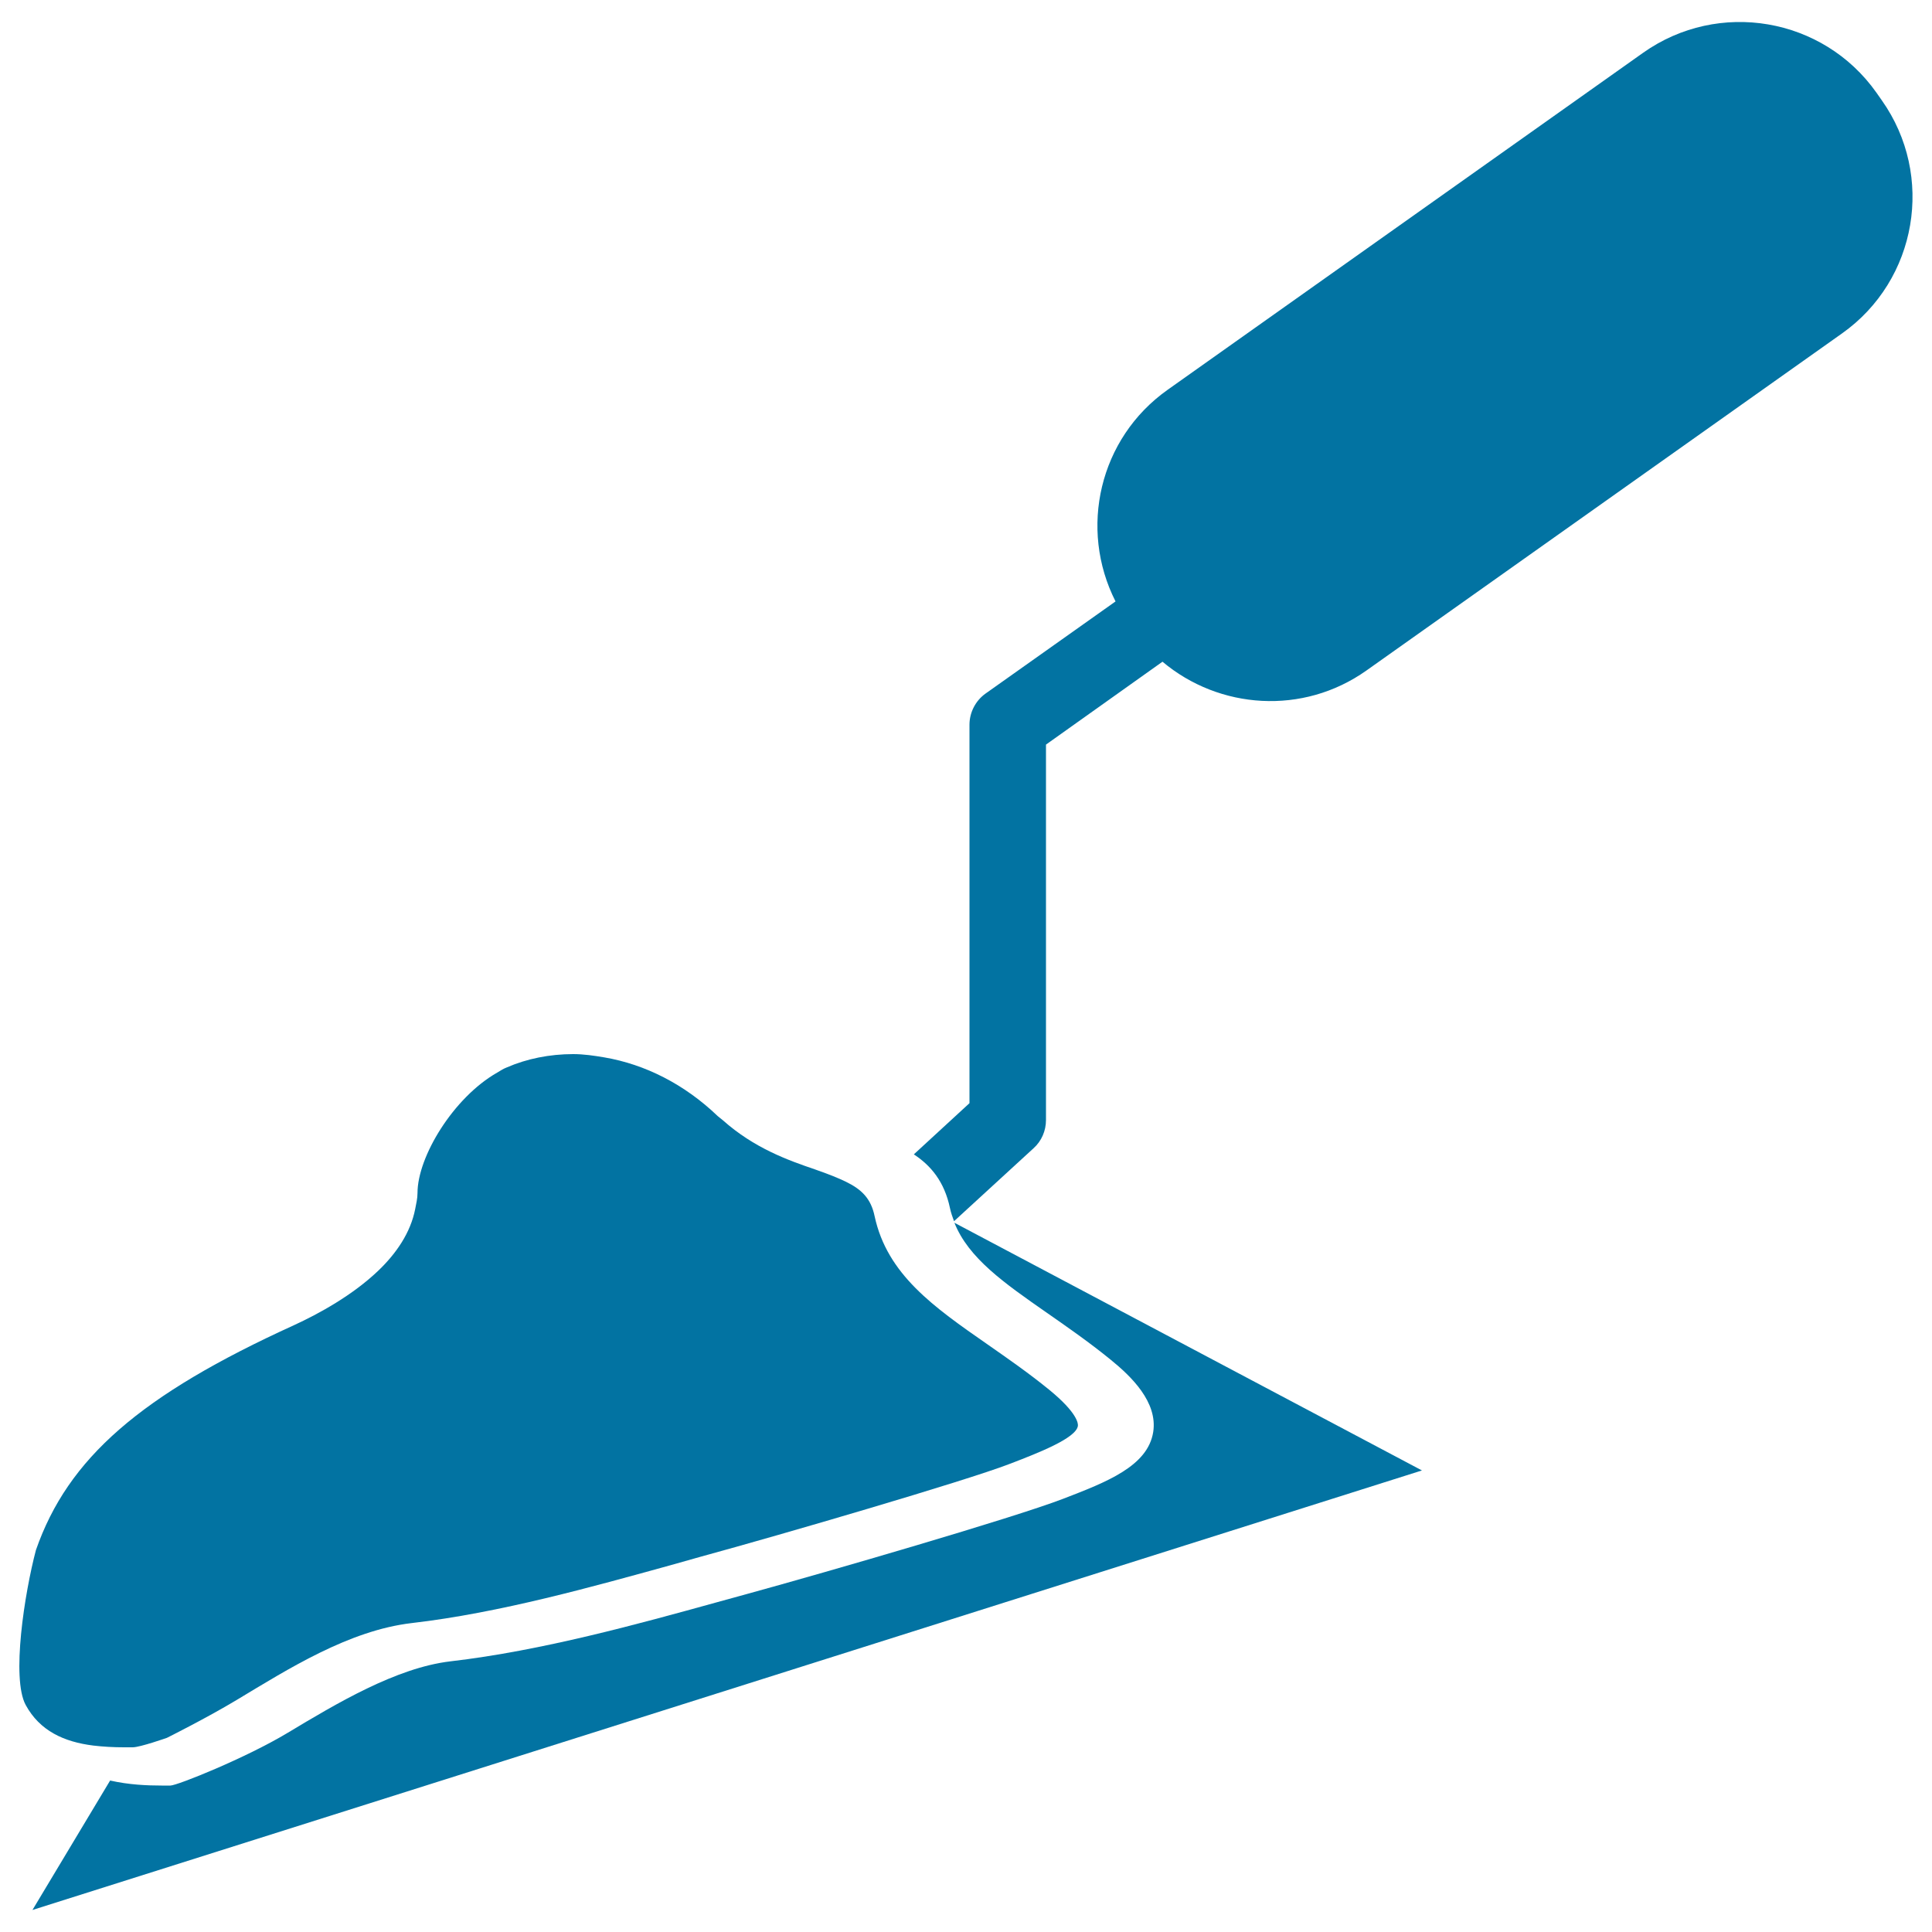
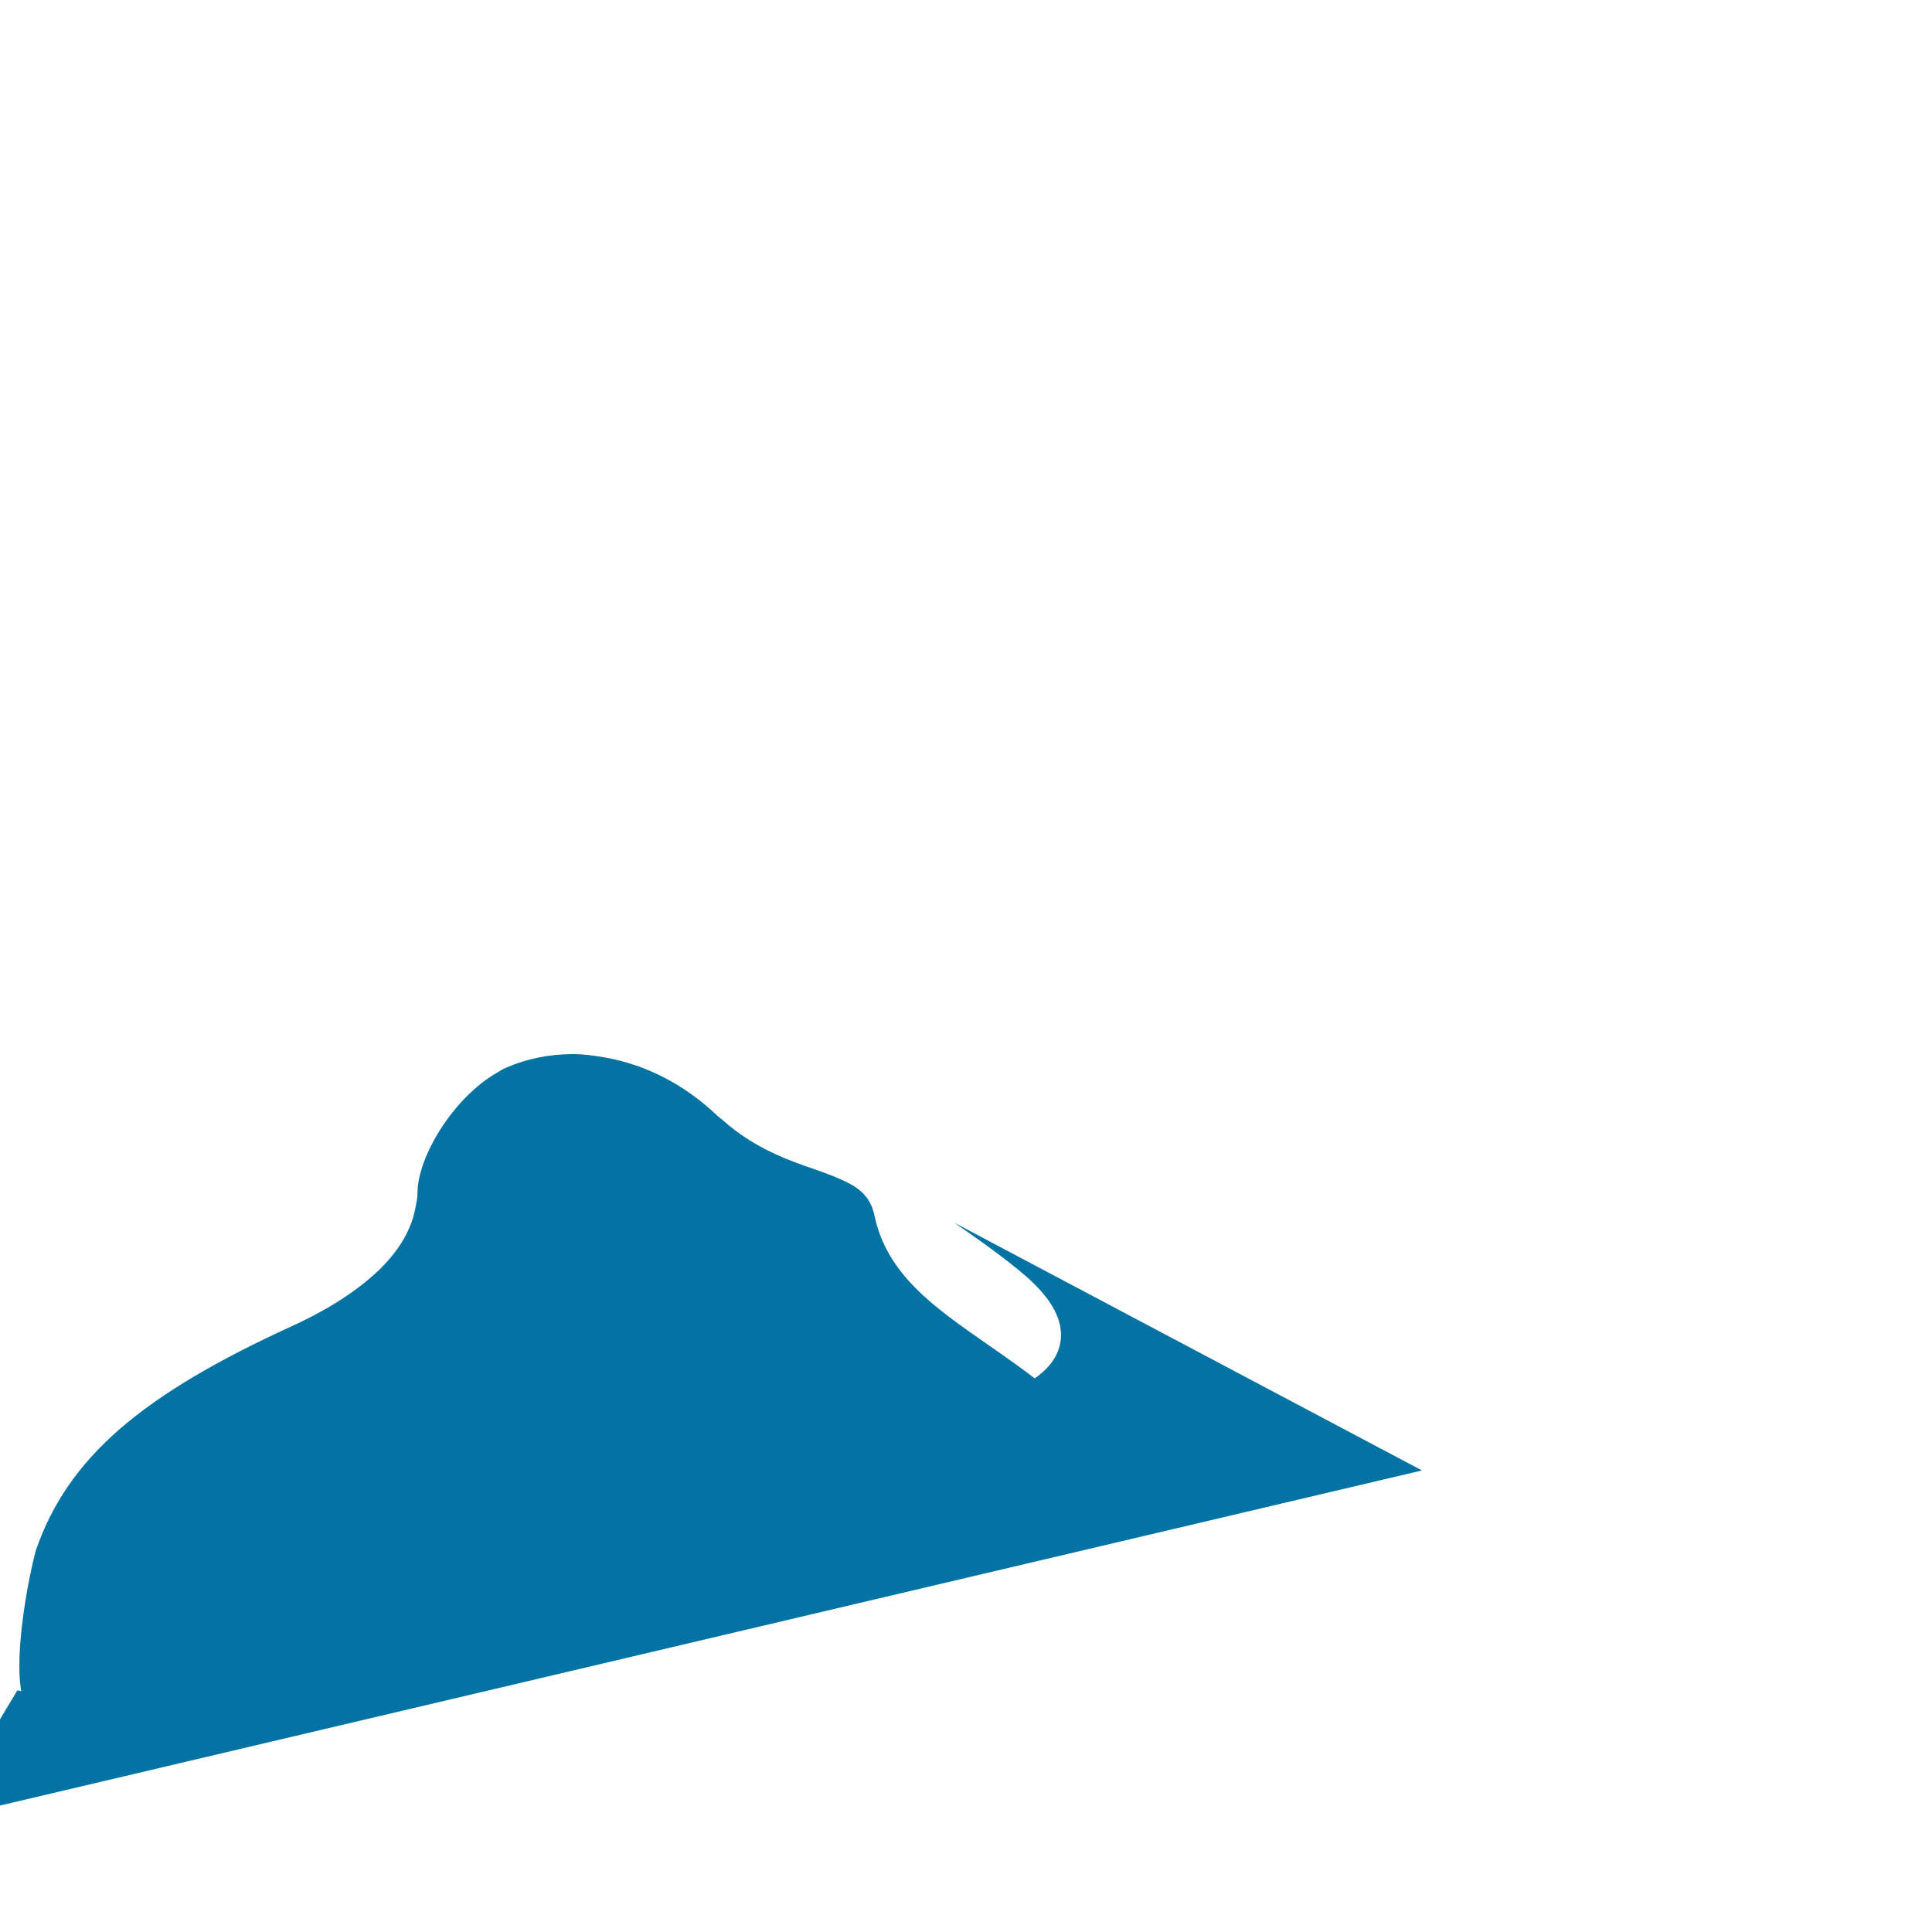
<svg xmlns="http://www.w3.org/2000/svg" viewBox="0 0 1000 1000" style="fill:#0273a2">
  <title>Triangular Shovel With Liquid Concrete SVG icon</title>
  <g>
    <g id="iconos_44_">
-       <path d="M736,761.1L494,632.9c7.3,18.3,25.6,31.1,48,46.7c10.6,7.4,21.6,15,32.9,24.2c10.6,8.6,24.4,21.9,22,37.4c-2.8,17.7-24.1,25.9-46.7,34.6c-25.8,9.9-121.5,37.7-163.4,49.2l-16,4.4c-40.2,11.1-90.3,25-137.6,30.5c-28.2,3.3-59.3,22-84.3,37c-21.6,13-57.2,27.3-60.7,27.3h-4.5c-7.5,0-17-0.4-26.7-2.6l-40.2,67L736,761.1z" />
-       <path d="M971.2,47.9c-27.6-39-81.7-48.2-120.7-20.6L604.3,201.8c-35.4,25.1-46,71.9-26.9,109.5L510.1,359c-5.2,3.7-8.3,9.8-8.3,16.1V571L473,597.5c8.7,5.7,15.8,14,18.7,27.8c0.5,2.4,1.3,4.6,2.1,6.8l41.2-37.8c4.1-3.7,6.4-9,6.4-14.6V385.4l60.3-42.9c29.4,24.7,72.7,27.8,105.5,4.6l246.2-174.5c39-27.6,48.2-81.7,20.6-120.7L971.2,47.9z" />
+       <path d="M736,761.1L494,632.9c10.6,7.4,21.6,15,32.9,24.2c10.6,8.6,24.4,21.9,22,37.4c-2.8,17.7-24.1,25.9-46.7,34.6c-25.8,9.9-121.5,37.7-163.4,49.2l-16,4.4c-40.2,11.1-90.3,25-137.6,30.5c-28.2,3.3-59.3,22-84.3,37c-21.6,13-57.2,27.3-60.7,27.3h-4.5c-7.5,0-17-0.4-26.7-2.6l-40.2,67L736,761.1z" />
      <path d="M257.3,555.2c-22.6,12.9-41.2,43.5-41.2,62.3c0,2.9-0.7,5.6-1.2,8.3c-2.4,12.2-9.7,22.9-19.1,31.9c-13.4,12.8-30.8,22.3-43.6,28.2C72.7,722.1,35.2,754.7,18.6,802.3c-5.9,22.3-12.8,66.4-5.3,80.2c7.3,13.4,19.8,19.1,35,21c5.1,0.6,10.3,0.9,15.9,0.9h4.5c3.8,0,17.7-4.9,17.7-4.9s20.1-10,36.1-19.6c26.6-16,58.1-36,90.6-39.8c45.8-5.3,94.2-19,133.8-29.9l15.6-4.4c42.5-11.6,136.9-39.2,159.6-47.9c14.9-5.7,34.8-13.4,35.8-19.8c0.2-1,0.1-6.6-15-18.9c-10.7-8.7-21.4-16.1-31.7-23.3c-27.9-19.4-52-36.2-58.5-66.4c-1.9-9.2-6.8-13.9-14.8-17.8c-4.1-2-8.9-3.9-14.9-6c-0.4-0.1-0.7-0.3-1.1-0.4c-14.1-4.8-31.5-11-47.8-25.5c-0.9-0.8-1.7-1.3-2.6-2.1c-17.2-16.5-37.6-26.8-58.7-30.4c-5.3-0.9-10.7-1.7-16.1-1.7c-12.2,0-24.1,2.4-34.4,6.9C260.4,553.2,258.9,554.3,257.3,555.2z" />
    </g>
  </g>
</svg>